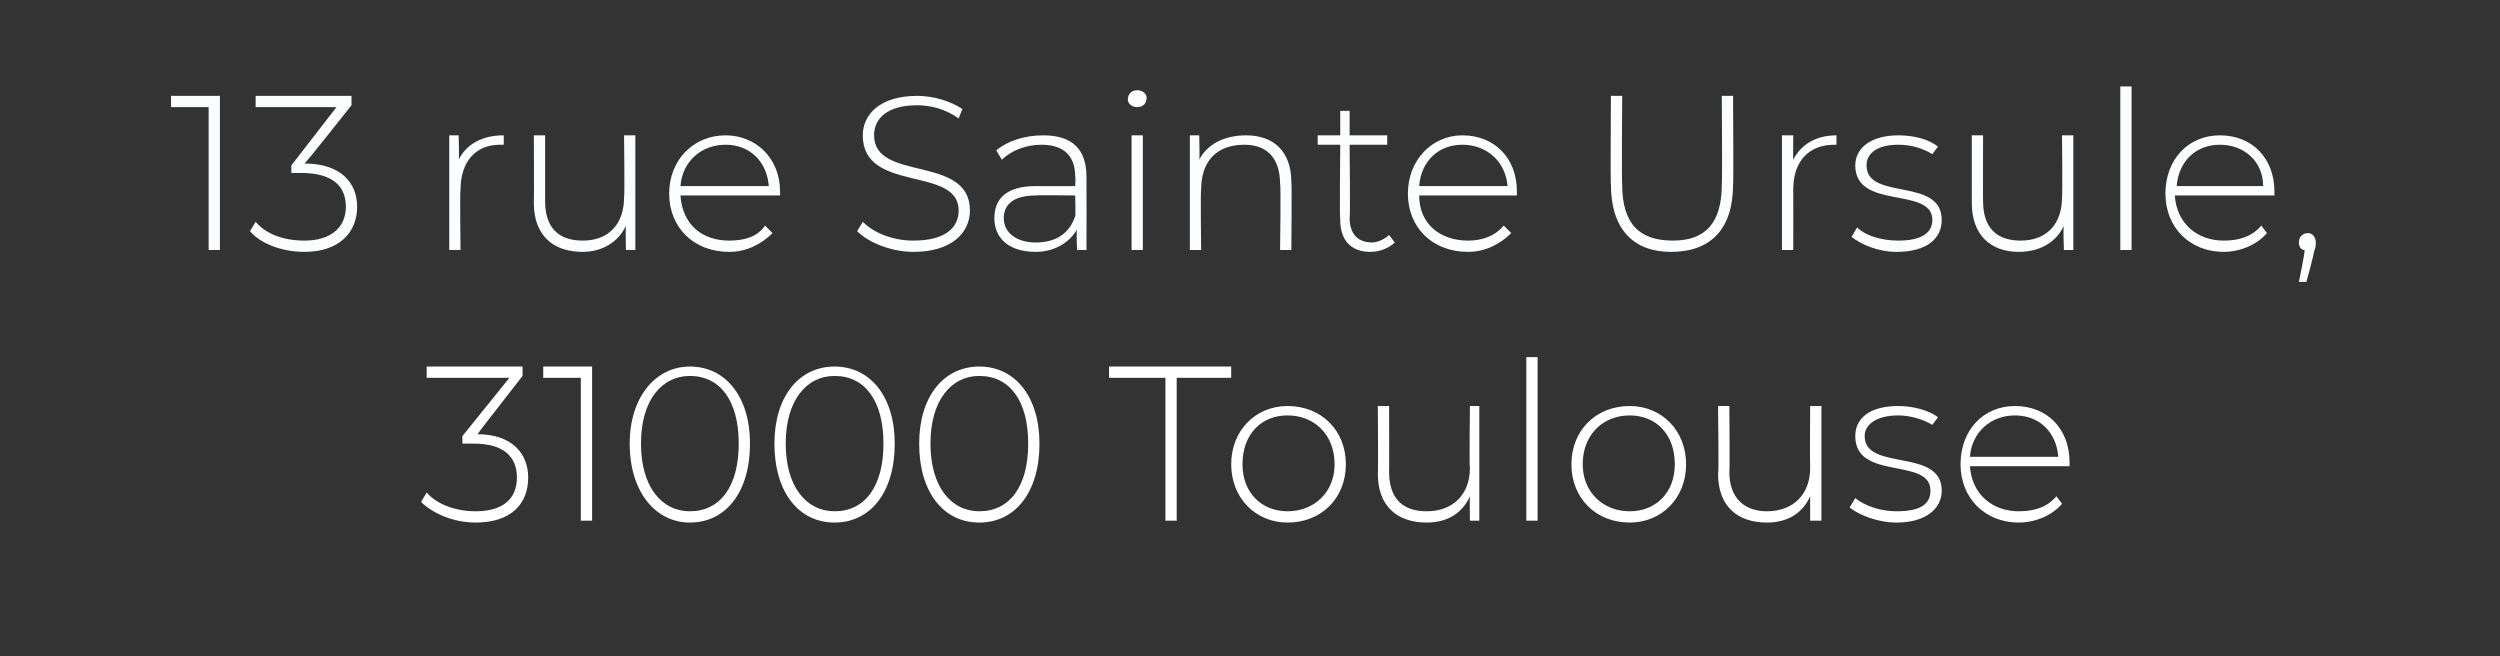
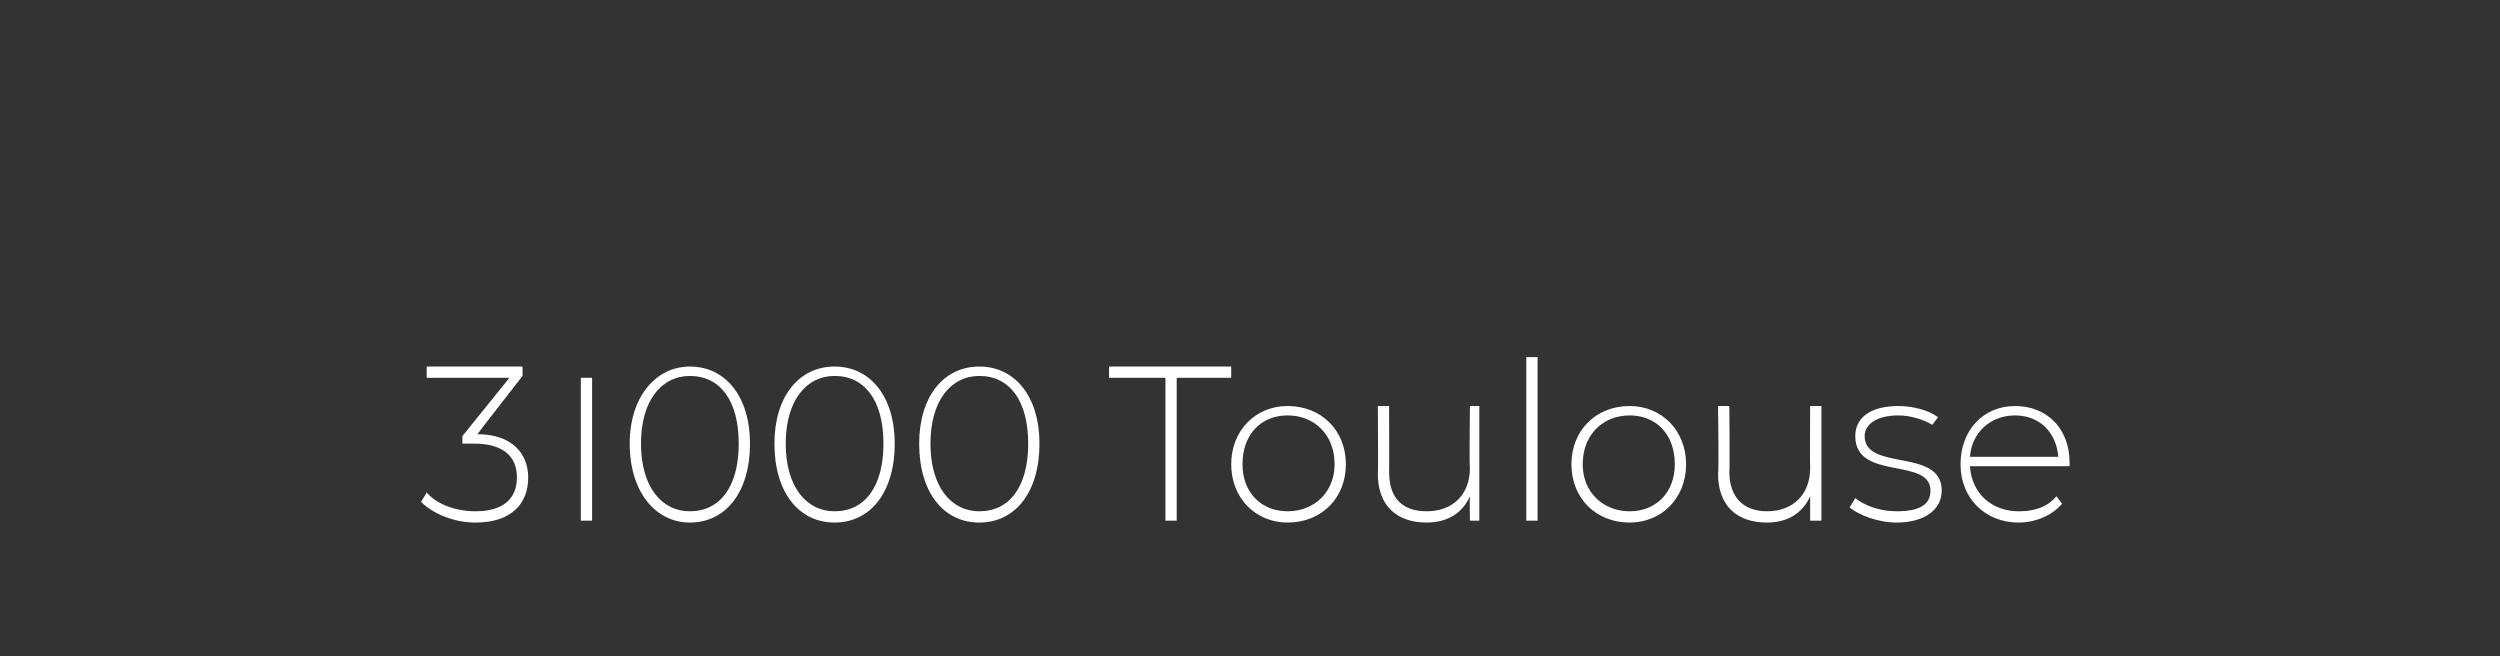
<svg xmlns="http://www.w3.org/2000/svg" version="1.1" width="133px" height="34.9px" viewBox="0 -2 133 34.9" style="top:-2px">
  <rect x="0" y="-2" width="133" height="34.9" fill="#333333" stroke="none" />
  <desc>adresse</desc>
  <defs />
  <g id="Polygon45720">
-     <path d="m28.1 23.4c0 1.4-.9 2.4-2.8 2.4c-1.2 0-2.3-.5-2.9-1.1c0 0 .3-.5.3-.5c.5.6 1.5 1 2.6 1c1.5 0 2.2-.7 2.2-1.8c0-1.1-.7-1.8-2.3-1.8c-.05 0-.6 0-.6 0l0-.4l2.5-3.1l-4.4 0l0-.6l5.1 0l0 .5c0 0-2.42 3.1-2.4 3.1c1.8 0 2.7 1 2.7 2.3zm3.4-5.9l0 8.2l-.6 0l0-7.6l-2 0l0-.6l2.6 0zm2 4.1c0-2.5 1.4-4.1 3.2-4.1c1.9 0 3.2 1.6 3.2 4.1c0 2.6-1.3 4.2-3.2 4.2c-1.8 0-3.2-1.6-3.2-4.2zm5.8 0c0-2.3-1-3.6-2.6-3.6c-1.5 0-2.6 1.3-2.6 3.6c0 2.3 1.1 3.6 2.6 3.6c1.6 0 2.6-1.3 2.6-3.6zm1.9 0c0-2.5 1.3-4.1 3.2-4.1c1.9 0 3.2 1.6 3.2 4.1c0 2.6-1.3 4.2-3.2 4.2c-1.9 0-3.2-1.6-3.2-4.2zm5.8 0c0-2.3-1-3.6-2.6-3.6c-1.5 0-2.6 1.3-2.6 3.6c0 2.3 1.1 3.6 2.6 3.6c1.6 0 2.6-1.3 2.6-3.6zm1.9 0c0-2.5 1.3-4.1 3.2-4.1c1.9 0 3.2 1.6 3.2 4.1c0 2.6-1.3 4.2-3.2 4.2c-1.9 0-3.2-1.6-3.2-4.2zm5.8 0c0-2.3-1-3.6-2.6-3.6c-1.5 0-2.6 1.3-2.6 3.6c0 2.3 1.1 3.6 2.6 3.6c1.6 0 2.6-1.3 2.6-3.6zm7.3-3.5l-3 0l0-.6l6.5 0l0 .6l-2.9 0l0 7.6l-.6 0l0-7.6zm3.5 4.6c0-1.8 1.3-3.1 3-3.1c1.8 0 3.1 1.3 3.1 3.1c0 1.8-1.3 3.1-3.1 3.1c-1.7 0-3-1.3-3-3.1zm5.5 0c0-1.6-1.1-2.6-2.5-2.6c-1.4 0-2.4 1-2.4 2.6c0 1.5 1 2.5 2.4 2.5c1.4 0 2.5-1 2.5-2.5zm7.7-3.1l0 6.1l-.5 0c0 0-.02-1.29 0-1.3c-.4.9-1.2 1.4-2.3 1.4c-1.6 0-2.6-.9-2.6-2.6c.03-.02 0-3.6 0-3.6l.6 0c0 0 .01 3.53 0 3.5c0 1.4.7 2.1 2 2.1c1.4 0 2.3-.9 2.3-2.3c-.04-.04 0-3.3 0-3.3l.5 0zm2.5-2.6l.6 0l0 8.7l-.6 0l0-8.7zm2.4 5.7c0-1.8 1.3-3.1 3.1-3.1c1.7 0 3 1.3 3 3.1c0 1.8-1.3 3.1-3 3.1c-1.8 0-3.1-1.3-3.1-3.1zm5.5 0c0-1.6-1-2.6-2.4-2.6c-1.4 0-2.5 1-2.5 2.6c0 1.5 1.1 2.5 2.5 2.5c1.4 0 2.4-1 2.4-2.5zm7.8-3.1l0 6.1l-.6 0c0 0 0-1.29 0-1.3c-.4.9-1.2 1.4-2.3 1.4c-1.6 0-2.6-.9-2.6-2.6c.05-.02 0-3.6 0-3.6l.6 0c0 0 .03 3.53 0 3.5c0 1.4.8 2.1 2 2.1c1.4 0 2.3-.9 2.3-2.3c-.02-.04 0-3.3 0-3.3l.6 0zm1.5 5.4c0 0 .3-.5.3-.5c.5.4 1.3.7 2.2.7c1.3 0 1.8-.4 1.8-1.1c0-1.8-4-.5-4-2.9c0-.9.7-1.6 2.3-1.6c.7 0 1.6.2 2.1.6c0 0-.3.4-.3.4c-.5-.3-1.2-.5-1.8-.5c-1.2 0-1.8.5-1.8 1.1c0 1.9 4.1.6 4.1 2.9c0 1-.9 1.7-2.4 1.7c-1 0-2-.4-2.5-.8zm11.7-2.2c0 0-5.3 0-5.3 0c.1 1.5 1.2 2.4 2.6 2.4c.8 0 1.5-.2 2-.8c0 0 .3.4.3.4c-.5.6-1.4 1-2.3 1c-1.8 0-3.1-1.3-3.1-3.1c0-1.8 1.2-3.1 2.9-3.1c1.7 0 2.9 1.2 2.9 3c0 .1 0 .1 0 .2zm-5.3-.5c0 0 4.7 0 4.7 0c-.1-1.3-1-2.2-2.3-2.2c-1.3 0-2.3.9-2.4 2.2z" stroke="none" fill="#fff" />
+     <path d="m28.1 23.4c0 1.4-.9 2.4-2.8 2.4c-1.2 0-2.3-.5-2.9-1.1c0 0 .3-.5.3-.5c.5.6 1.5 1 2.6 1c1.5 0 2.2-.7 2.2-1.8c0-1.1-.7-1.8-2.3-1.8c-.05 0-.6 0-.6 0l0-.4l2.5-3.1l-4.4 0l0-.6l5.1 0l0 .5c0 0-2.42 3.1-2.4 3.1c1.8 0 2.7 1 2.7 2.3zm3.4-5.9l0 8.2l-.6 0l0-7.6l-2 0l2.6 0zm2 4.1c0-2.5 1.4-4.1 3.2-4.1c1.9 0 3.2 1.6 3.2 4.1c0 2.6-1.3 4.2-3.2 4.2c-1.8 0-3.2-1.6-3.2-4.2zm5.8 0c0-2.3-1-3.6-2.6-3.6c-1.5 0-2.6 1.3-2.6 3.6c0 2.3 1.1 3.6 2.6 3.6c1.6 0 2.6-1.3 2.6-3.6zm1.9 0c0-2.5 1.3-4.1 3.2-4.1c1.9 0 3.2 1.6 3.2 4.1c0 2.6-1.3 4.2-3.2 4.2c-1.9 0-3.2-1.6-3.2-4.2zm5.8 0c0-2.3-1-3.6-2.6-3.6c-1.5 0-2.6 1.3-2.6 3.6c0 2.3 1.1 3.6 2.6 3.6c1.6 0 2.6-1.3 2.6-3.6zm1.9 0c0-2.5 1.3-4.1 3.2-4.1c1.9 0 3.2 1.6 3.2 4.1c0 2.6-1.3 4.2-3.2 4.2c-1.9 0-3.2-1.6-3.2-4.2zm5.8 0c0-2.3-1-3.6-2.6-3.6c-1.5 0-2.6 1.3-2.6 3.6c0 2.3 1.1 3.6 2.6 3.6c1.6 0 2.6-1.3 2.6-3.6zm7.3-3.5l-3 0l0-.6l6.5 0l0 .6l-2.9 0l0 7.6l-.6 0l0-7.6zm3.5 4.6c0-1.8 1.3-3.1 3-3.1c1.8 0 3.1 1.3 3.1 3.1c0 1.8-1.3 3.1-3.1 3.1c-1.7 0-3-1.3-3-3.1zm5.5 0c0-1.6-1.1-2.6-2.5-2.6c-1.4 0-2.4 1-2.4 2.6c0 1.5 1 2.5 2.4 2.5c1.4 0 2.5-1 2.5-2.5zm7.7-3.1l0 6.1l-.5 0c0 0-.02-1.29 0-1.3c-.4.9-1.2 1.4-2.3 1.4c-1.6 0-2.6-.9-2.6-2.6c.03-.02 0-3.6 0-3.6l.6 0c0 0 .01 3.53 0 3.5c0 1.4.7 2.1 2 2.1c1.4 0 2.3-.9 2.3-2.3c-.04-.04 0-3.3 0-3.3l.5 0zm2.5-2.6l.6 0l0 8.7l-.6 0l0-8.7zm2.4 5.7c0-1.8 1.3-3.1 3.1-3.1c1.7 0 3 1.3 3 3.1c0 1.8-1.3 3.1-3 3.1c-1.8 0-3.1-1.3-3.1-3.1zm5.5 0c0-1.6-1-2.6-2.4-2.6c-1.4 0-2.5 1-2.5 2.6c0 1.5 1.1 2.5 2.5 2.5c1.4 0 2.4-1 2.4-2.5zm7.8-3.1l0 6.1l-.6 0c0 0 0-1.29 0-1.3c-.4.9-1.2 1.4-2.3 1.4c-1.6 0-2.6-.9-2.6-2.6c.05-.02 0-3.6 0-3.6l.6 0c0 0 .03 3.53 0 3.5c0 1.4.8 2.1 2 2.1c1.4 0 2.3-.9 2.3-2.3c-.02-.04 0-3.3 0-3.3l.6 0zm1.5 5.4c0 0 .3-.5.3-.5c.5.4 1.3.7 2.2.7c1.3 0 1.8-.4 1.8-1.1c0-1.8-4-.5-4-2.9c0-.9.7-1.6 2.3-1.6c.7 0 1.6.2 2.1.6c0 0-.3.4-.3.4c-.5-.3-1.2-.5-1.8-.5c-1.2 0-1.8.5-1.8 1.1c0 1.9 4.1.6 4.1 2.9c0 1-.9 1.7-2.4 1.7c-1 0-2-.4-2.5-.8zm11.7-2.2c0 0-5.3 0-5.3 0c.1 1.5 1.2 2.4 2.6 2.4c.8 0 1.5-.2 2-.8c0 0 .3.4.3.4c-.5.6-1.4 1-2.3 1c-1.8 0-3.1-1.3-3.1-3.1c0-1.8 1.2-3.1 2.9-3.1c1.7 0 2.9 1.2 2.9 3c0 .1 0 .1 0 .2zm-5.3-.5c0 0 4.7 0 4.7 0c-.1-1.3-1-2.2-2.3-2.2c-1.3 0-2.3.9-2.4 2.2z" stroke="none" fill="#fff" />
  </g>
  <g id="Polygon45719">
-     <path d="m11.7 3.1l0 8.2l-.6 0l0-7.6l-2 0l0-.6l2.6 0zm7.3 5.9c0 1.4-1 2.4-2.8 2.4c-1.3 0-2.4-.5-2.9-1.1c0 0 .3-.5.3-.5c.5.6 1.4 1 2.6 1c1.4 0 2.2-.7 2.2-1.8c0-1.1-.7-1.8-2.4-1.8c.02 0-.5 0-.5 0l0-.4l2.4-3.1l-4.3 0l0-.6l5.1 0l0 .5c0 0-2.45 3.1-2.5 3.1c1.9 0 2.8 1 2.8 2.3zm7.8-3.8c0 0 0 .5 0 .5c-.1 0-.1 0-.2 0c-1.3 0-2.1.9-2.1 2.4c-.04.04 0 3.2 0 3.2l-.6 0l0-6.1l.5 0c0 0 .04 1.35 0 1.3c.4-.8 1.2-1.3 2.4-1.3zm7 0l0 6.1l-.5 0c0 0-.03-1.29 0-1.3c-.4.9-1.3 1.4-2.3 1.4c-1.6 0-2.6-.9-2.6-2.6c.02-.02 0-3.6 0-3.6l.6 0c0 0 0 3.53 0 3.5c0 1.4.7 2.1 2 2.1c1.4 0 2.2-.9 2.2-2.3c.04-.04 0-3.3 0-3.3l.6 0zm7.7 3.2c0 0-5.3 0-5.3 0c.1 1.5 1.1 2.4 2.6 2.4c.8 0 1.5-.2 1.9-.8c0 0 .4.4.4.4c-.6.6-1.4 1-2.3 1c-1.9 0-3.2-1.3-3.2-3.1c0-1.8 1.3-3.1 3-3.1c1.6 0 2.9 1.2 2.9 3c0 .1 0 .1 0 .2zm-5.3-.5c0 0 4.7 0 4.7 0c-.1-1.3-1-2.2-2.3-2.2c-1.3 0-2.3.9-2.4 2.2zm9.4 2.4c0 0 .3-.5.3-.5c.6.6 1.6 1 2.7 1c1.7 0 2.4-.7 2.4-1.6c0-2.4-5.1-.9-5.1-4c0-1.1.9-2.1 2.9-2.1c.9 0 1.8.3 2.4.7c0 0-.2.5-.2.5c-.7-.5-1.5-.7-2.2-.7c-1.6 0-2.3.7-2.3 1.6c0 2.5 5.1 1 5.1 4c0 1.2-1 2.2-3 2.2c-1.2 0-2.4-.5-3-1.1zm12.2-2.9c.01.05 0 3.9 0 3.9l-.5 0c0 0-.05-1.07 0-1.1c-.4.7-1.2 1.2-2.2 1.2c-1.4 0-2.2-.7-2.2-1.8c0-.9.5-1.7 2.2-1.7c.04.01 2.1 0 2.1 0c0 0 .03-.48 0-.5c0-1.1-.6-1.7-1.8-1.7c-.8 0-1.6.3-2.1.8c0 0-.3-.5-.3-.5c.6-.5 1.5-.8 2.5-.8c1.5 0 2.3.7 2.3 2.2zm-.6 2.1c.03.02 0-1.1 0-1.1c0 0-2.05-.03-2.1 0c-1.2 0-1.7.5-1.7 1.2c0 .8.7 1.3 1.7 1.3c1.1 0 1.8-.5 2.1-1.4zm2.8-6.2c0-.3.2-.5.5-.5c.3 0 .5.2.5.4c0 .3-.2.5-.5.5c-.3 0-.5-.2-.5-.4zm.2 1.9l.6 0l0 6.1l-.6 0l0-6.1zm8.5 2.5c.03.05 0 3.6 0 3.6l-.6 0c0 0 .05-3.5 0-3.5c0-1.4-.7-2.1-1.9-2.1c-1.5 0-2.3.9-2.3 2.4c-.04-.03 0 3.2 0 3.2l-.6 0l0-6.1l.5 0c0 0 .03 1.33 0 1.3c.4-.8 1.3-1.3 2.5-1.3c1.4 0 2.4.8 2.4 2.5zm5.5 3.2c-.3.3-.8.5-1.3.5c-1.1 0-1.6-.7-1.6-1.7c-.04 0 0-4 0-4l-1.2 0l0-.5l1.2 0l0-1.3l.5 0l0 1.3l2 0l0 .5l-2 0c0 0 .04 3.94 0 3.9c0 .8.4 1.3 1.2 1.3c.3 0 .7-.2.9-.4c0 0 .3.4.3.4zm6.5-2.5c0 0-5.2 0-5.2 0c0 1.5 1.1 2.4 2.6 2.4c.7 0 1.4-.2 1.9-.8c0 0 .4.4.4.4c-.6.6-1.4 1-2.3 1c-1.9 0-3.2-1.3-3.2-3.1c0-1.8 1.3-3.1 2.9-3.1c1.7 0 2.9 1.2 2.9 3c0 .1 0 .1 0 .2zm-5.2-.5c0 0 4.7 0 4.7 0c-.1-1.3-1.1-2.2-2.4-2.2c-1.3 0-2.2.9-2.3 2.2zm10.2-.1c-.03.04 0-4.7 0-4.7l.6 0c0 0-.03 4.72 0 4.7c0 2.1.9 3 2.7 3c1.7 0 2.6-.9 2.6-3c.03.02 0-4.7 0-4.7l.6 0c0 0 .03 4.74 0 4.7c0 2.4-1.2 3.6-3.3 3.6c-2 0-3.2-1.2-3.2-3.6zm12-2.6c0 0 0 .5 0 .5c0 0-.1 0-.1 0c-1.4 0-2.2.9-2.2 2.4c.01.04 0 3.2 0 3.2l-.6 0l0-6.1l.6 0c0 0-.01 1.35 0 1.3c.4-.8 1.2-1.3 2.3-1.3zm.8 5.4c0 0 .3-.5.3-.5c.4.4 1.2.7 2.2.7c1.2 0 1.8-.4 1.8-1.1c0-1.8-4.1-.5-4.1-2.9c0-.9.8-1.6 2.3-1.6c.8 0 1.6.2 2.1.6c0 0-.3.4-.3.4c-.5-.3-1.1-.5-1.8-.5c-1.2 0-1.7.5-1.7 1.1c0 1.9 4 .6 4 2.9c0 1-.8 1.7-2.4 1.7c-1 0-1.9-.4-2.4-.8zm11.8-5.4l0 6.1l-.5 0c0 0-.05-1.29 0-1.3c-.4.9-1.3 1.4-2.4 1.4c-1.5 0-2.5-.9-2.5-2.6c0-.02 0-3.6 0-3.6l.6 0c0 0-.01 3.53 0 3.5c0 1.4.7 2.1 2 2.1c1.4 0 2.2-.9 2.2-2.3c.03-.04 0-3.3 0-3.3l.6 0zm2.5-2.6l.6 0l0 8.7l-.6 0l0-8.7zm8.2 5.8c0 0-5.3 0-5.3 0c.1 1.5 1.2 2.4 2.6 2.4c.8 0 1.5-.2 2-.8c0 0 .3.4.3.4c-.5.6-1.4 1-2.3 1c-1.8 0-3.1-1.3-3.1-3.1c0-1.8 1.2-3.1 2.9-3.1c1.7 0 2.9 1.2 2.9 3c0 .1 0 .1 0 .2zm-5.2-.5c0 0 4.6 0 4.6 0c0-1.3-1-2.2-2.3-2.2c-1.3 0-2.2.9-2.3 2.2zm7.4 3c0 .1 0 .3-.1.5c.04 0-.4 1.6-.4 1.6l-.4 0c0 0 .35-1.66.3-1.7c-.2 0-.3-.2-.3-.4c0-.3.2-.5.5-.5c.2 0 .4.2.4.5z" stroke="none" fill="#fbfdfe" />
-   </g>
+     </g>
</svg>